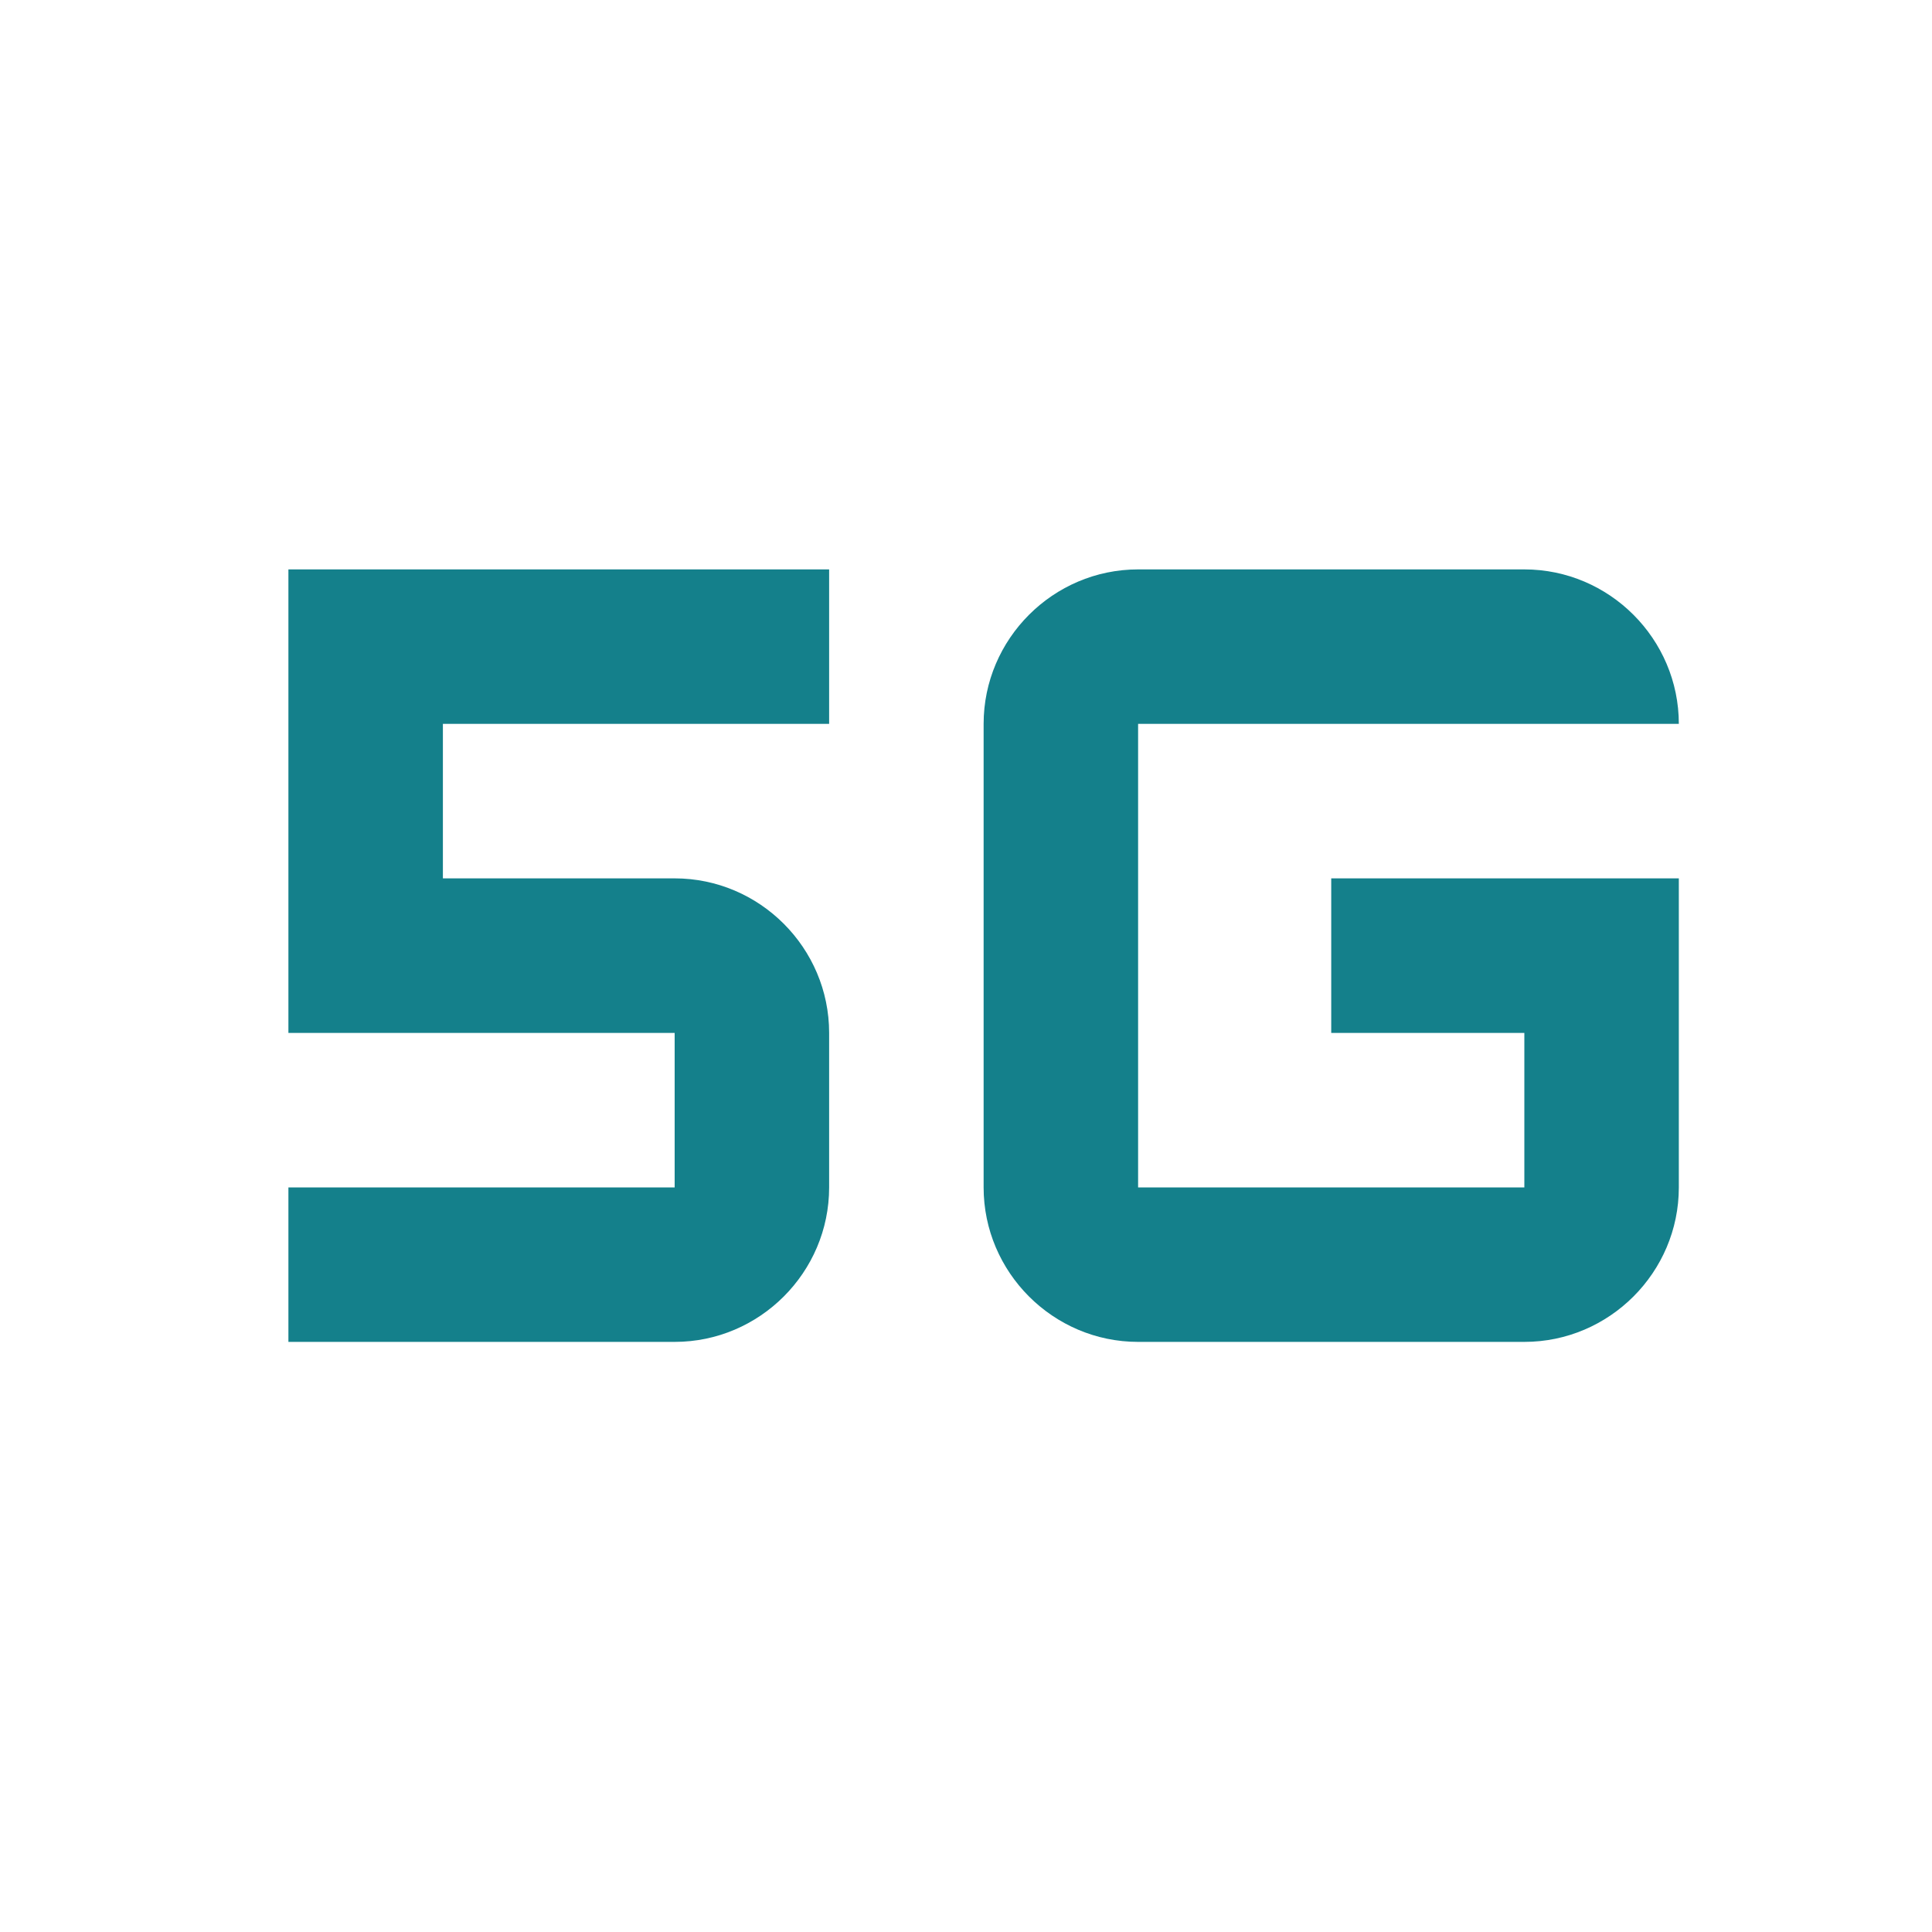
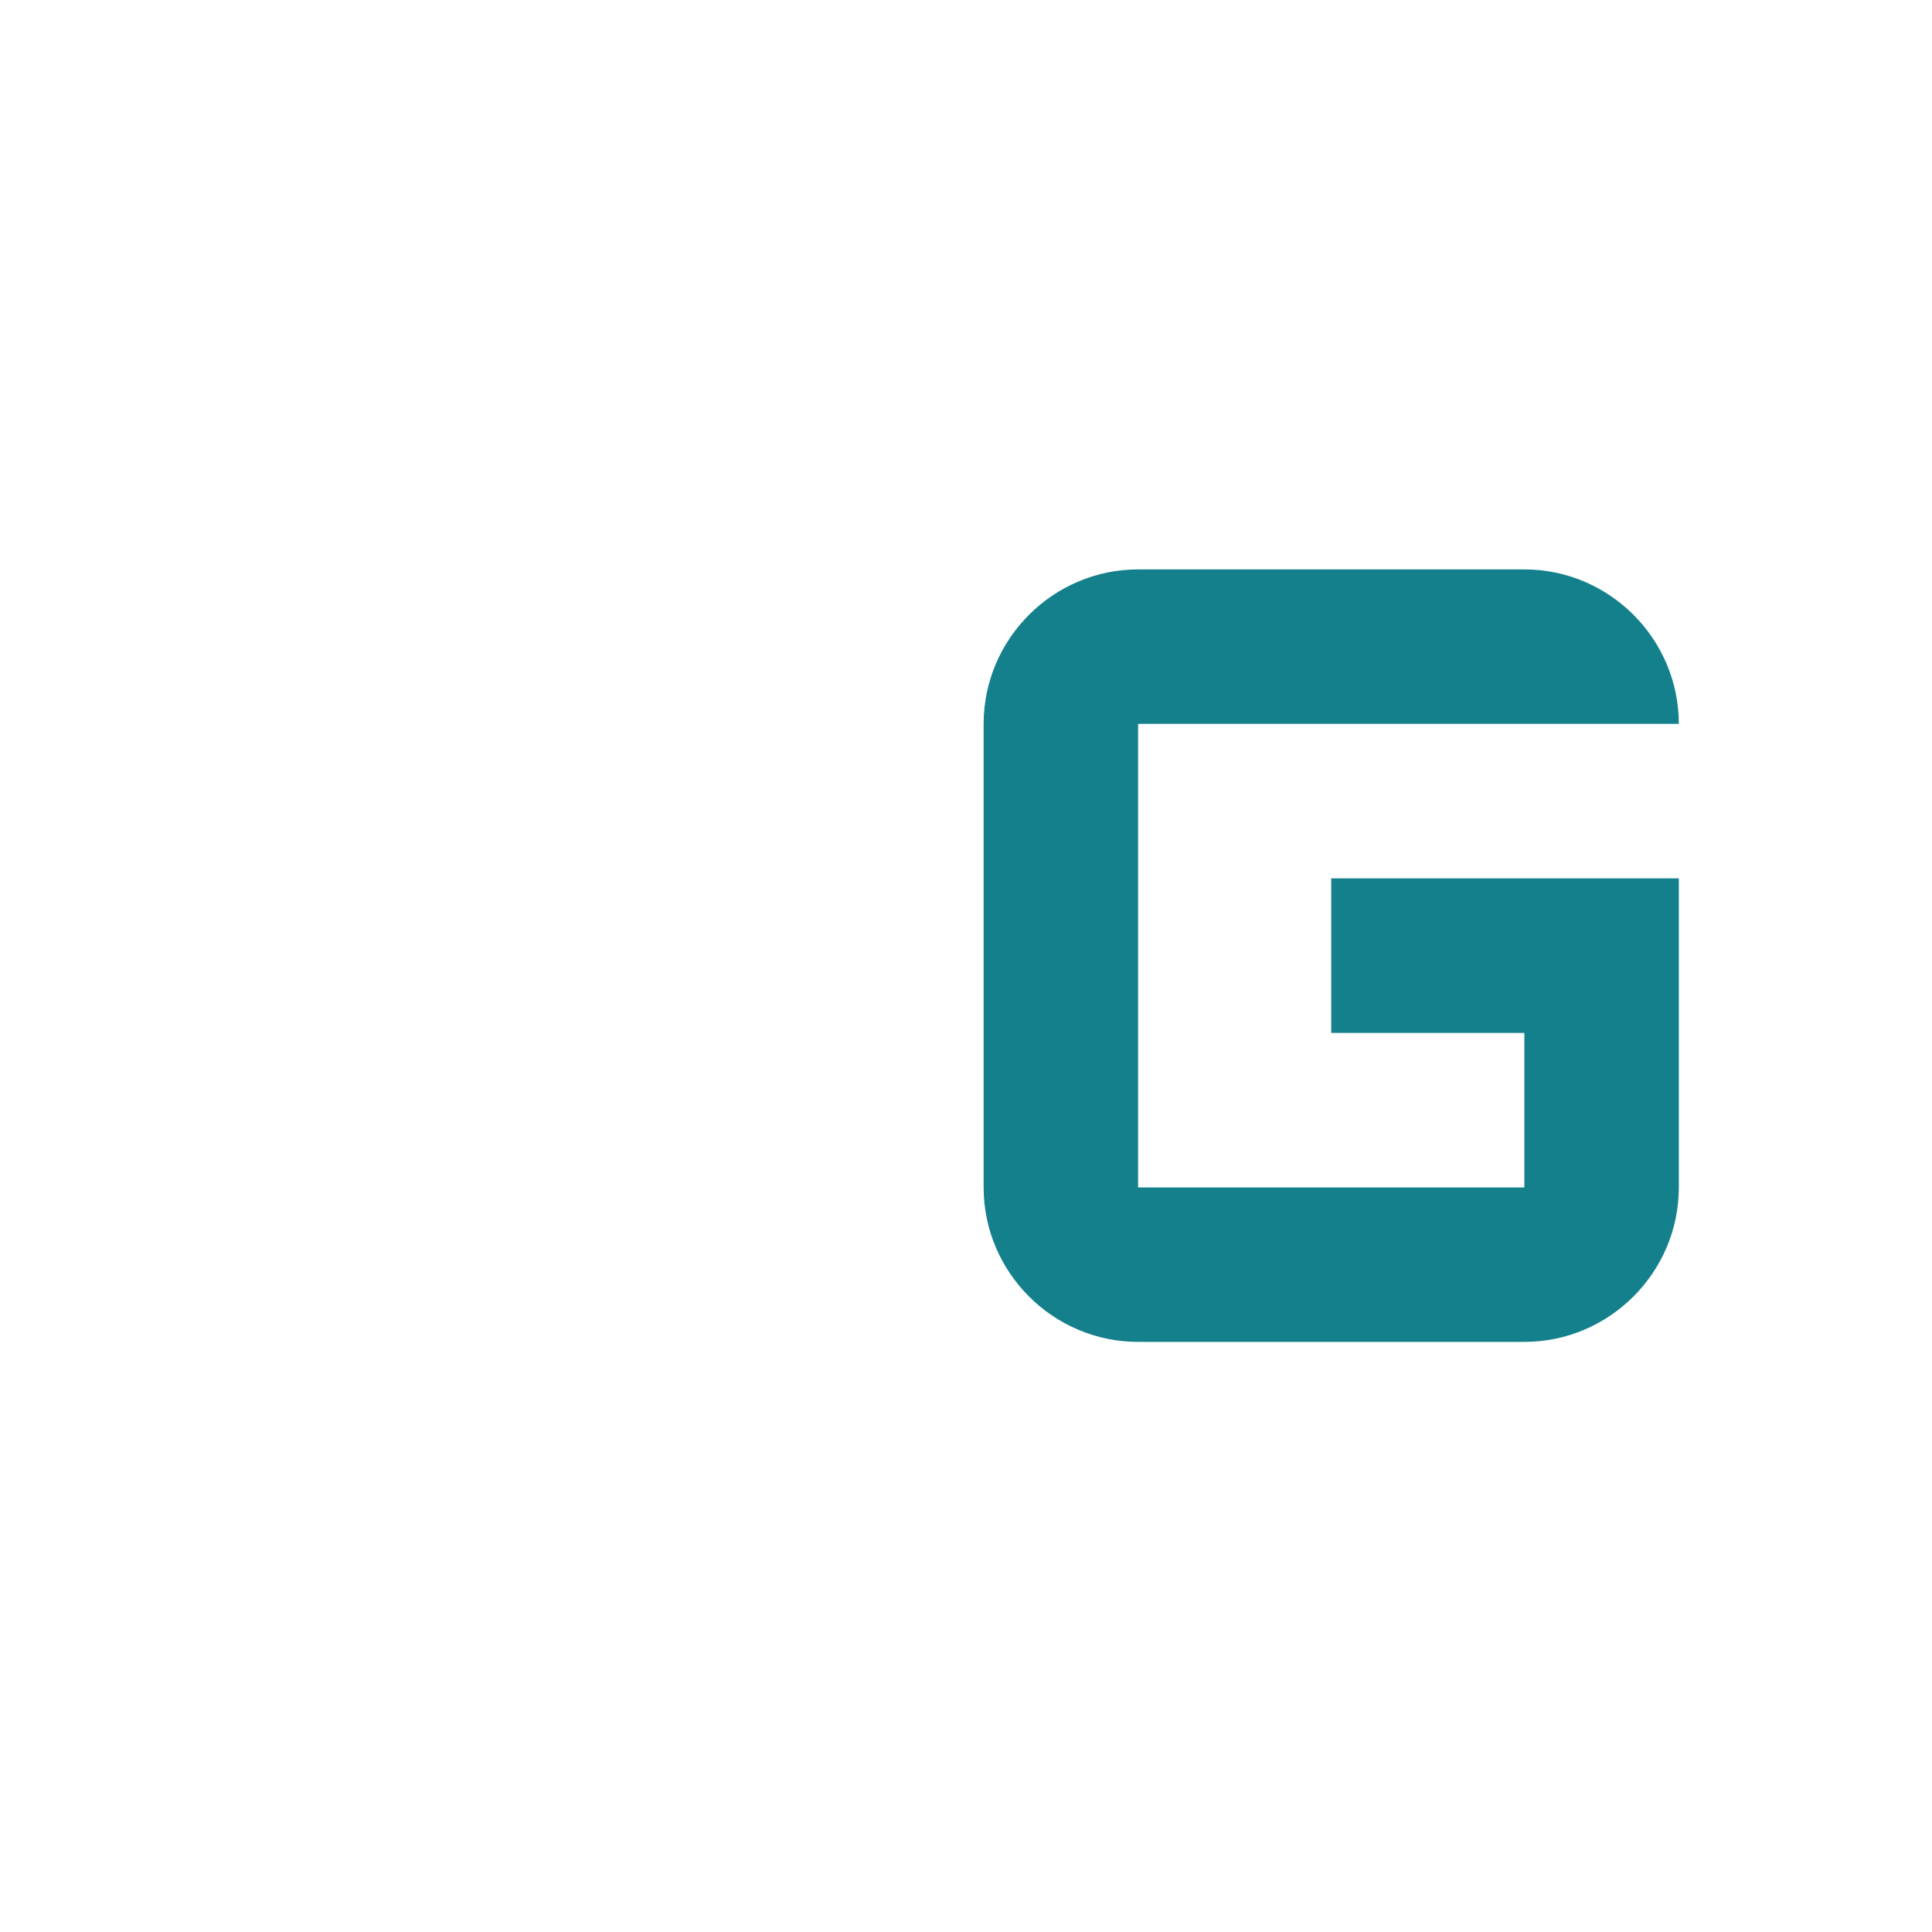
<svg xmlns="http://www.w3.org/2000/svg" width="25" height="25" viewBox="0 0 25 25" fill="none">
  <g id="5g">
    <g id="Vector">
      <path d="M17.226 13.366H19.725V15.365H14.727V9.367H21.724C21.724 8.268 20.825 7.368 19.725 7.368H14.727C13.628 7.368 12.728 8.268 12.728 9.367V15.365C12.728 16.464 13.628 17.364 14.727 17.364H19.725C20.825 17.364 21.724 16.464 21.724 15.365V11.366H17.226V13.366Z" fill="#14808B" />
-       <path d="M3.732 13.366H8.73V15.365H3.732V17.364H8.73C9.83 17.364 10.729 16.464 10.729 15.365V13.366C10.729 12.266 9.83 11.366 8.73 11.366H5.731V9.367H10.729V7.368H3.732V13.366Z" fill="#14808B" />
    </g>
  </g>
</svg>